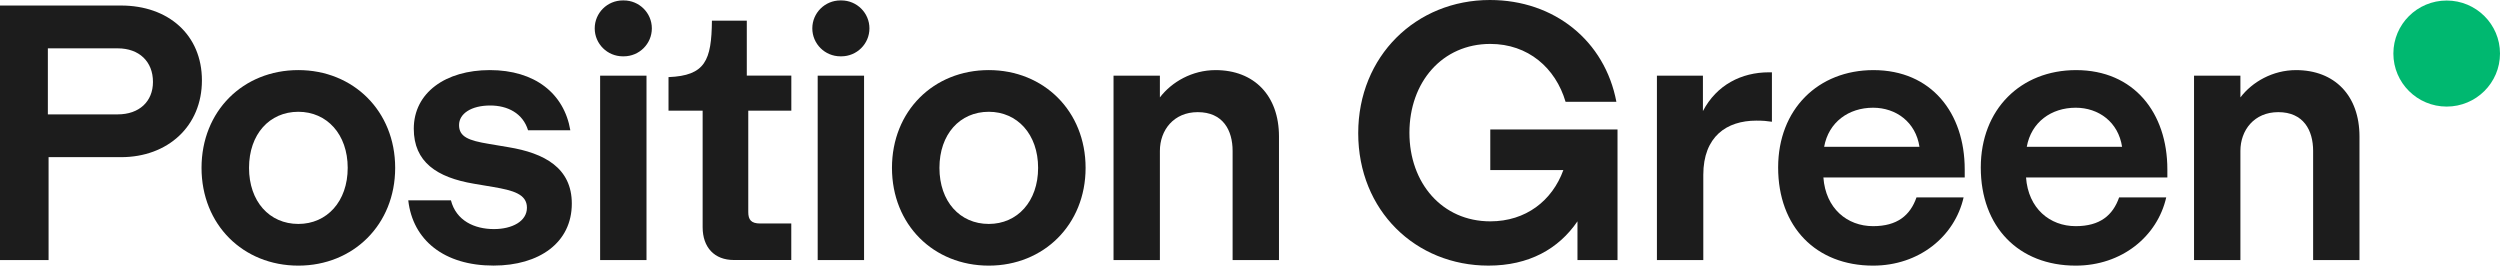
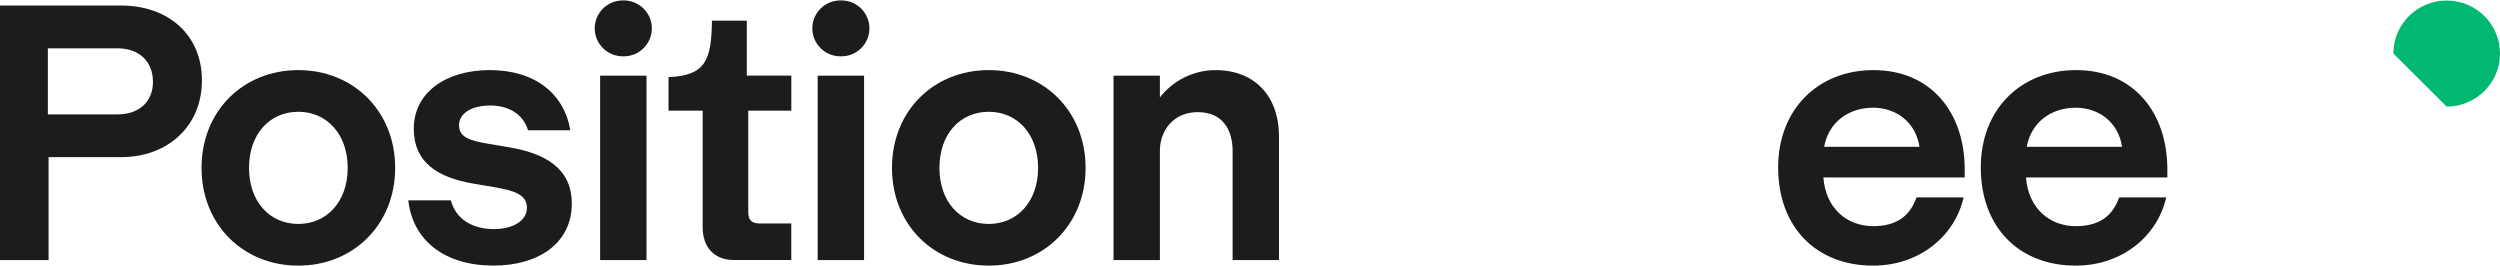
<svg xmlns="http://www.w3.org/2000/svg" width="160" height="17" viewBox="0 0 160 17" fill="none">
  <path d="M0 16.646V0.354H7.748C10.763 0.354 12.923 2.22 12.923 5.146C12.923 8.075 10.739 10.058 7.748 10.058H3.109V16.644H0V16.646ZM3.063 7.32H7.535C8.912 7.32 9.79 6.494 9.79 5.242C9.79 3.944 8.912 3.094 7.535 3.094H3.063V7.32Z" fill="#1C1C1C" />
  <path d="M12.898 10.743C12.898 7.108 15.557 4.486 19.094 4.486C22.608 4.486 25.291 7.106 25.291 10.743C25.291 14.378 22.608 17 19.094 17C15.558 17 12.898 14.378 12.898 10.743ZM22.253 10.743C22.253 8.594 20.923 7.154 19.095 7.154C17.244 7.154 15.938 8.594 15.938 10.743C15.938 12.892 17.243 14.332 19.095 14.332C20.923 14.332 22.253 12.892 22.253 10.743Z" fill="#1C1C1C" />
  <path d="M26.129 12.82H28.859C29.192 14.118 30.355 14.661 31.612 14.661C32.776 14.661 33.724 14.165 33.724 13.292C33.724 12.418 32.822 12.183 31.587 11.97L30.329 11.758C27.955 11.357 26.482 10.366 26.482 8.24C26.482 5.926 28.525 4.486 31.349 4.486C34.222 4.486 36.098 5.974 36.501 8.335H33.795C33.462 7.249 32.489 6.752 31.373 6.752C30.163 6.752 29.379 7.272 29.379 8.004C29.379 8.758 29.996 8.995 31.278 9.207L32.536 9.419C34.838 9.797 36.596 10.742 36.596 13.031C36.596 15.534 34.507 16.997 31.587 16.997C28.431 17 26.414 15.37 26.129 12.82Z" fill="#1C1C1C" />
  <path d="M38.062 1.816C38.062 0.827 38.868 0.027 39.861 0.027H39.919C40.913 0.027 41.718 0.829 41.718 1.816C41.718 2.805 40.912 3.605 39.919 3.605H39.861C38.868 3.605 38.062 2.804 38.062 1.816ZM38.408 16.646V4.841H41.376V16.646H38.408Z" fill="#1C1C1C" />
  <path d="M46.963 16.64C45.728 16.64 44.969 15.838 44.969 14.54V7.083H42.785V4.935C45.136 4.84 45.538 3.872 45.563 1.323H47.795V4.84H50.645V7.083H47.889V13.571C47.889 14.068 48.078 14.303 48.648 14.303H50.642V16.64H46.963Z" fill="#1C1C1C" />
  <path d="M51.988 1.816C51.988 0.827 52.794 0.027 53.787 0.027H53.845C54.839 0.027 55.644 0.829 55.644 1.816C55.644 2.805 54.838 3.605 53.845 3.605H53.787C52.793 3.605 51.988 2.804 51.988 1.816ZM52.332 16.646V4.841H55.3V16.646H52.332Z" fill="#1C1C1C" />
  <path d="M57.086 10.743C57.086 7.108 59.744 4.486 63.283 4.486C66.797 4.486 69.478 7.106 69.478 10.743C69.478 14.378 66.795 17 63.283 17C59.744 17 57.086 14.378 57.086 10.743ZM66.439 10.743C66.439 8.594 65.109 7.154 63.282 7.154C61.429 7.154 60.124 8.594 60.124 10.743C60.124 12.892 61.429 14.332 63.282 14.332C65.111 14.332 66.439 12.892 66.439 10.743Z" fill="#1C1C1C" />
  <path d="M81.855 8.737V16.646H78.887V9.657C78.887 8.335 78.27 7.177 76.655 7.177C75.112 7.177 74.233 8.335 74.233 9.657V16.646H71.266V4.842H74.233V6.234C74.993 5.242 76.299 4.487 77.794 4.487C80.264 4.486 81.855 6.115 81.855 8.737Z" fill="#1C1C1C" />
-   <path d="M86.926 8.523C86.926 3.589 90.629 0 95.353 0C99.485 0 102.712 2.62 103.449 6.517H100.197C99.556 4.345 97.799 2.811 95.378 2.811C92.315 2.811 90.203 5.242 90.203 8.5C90.203 11.711 92.292 14.166 95.378 14.166C97.657 14.166 99.343 12.844 100.055 10.884H95.378V8.287H103.521V16.644H100.958V14.165C99.747 15.936 97.848 16.999 95.26 16.999C90.606 17 86.926 13.481 86.926 8.523Z" fill="#1C1C1C" />
-   <path d="M113.403 4.628V7.792C113.071 7.744 112.857 7.72 112.406 7.72C110.507 7.72 109.011 8.735 109.011 11.192V16.646H106.043V4.842H108.987V7.108C109.866 5.431 111.456 4.628 113.214 4.628H113.403V4.628Z" fill="#1C1C1C" />
  <path d="M116.697 11.357C116.84 13.34 118.217 14.474 119.878 14.474C121.421 14.474 122.252 13.789 122.656 12.632H125.671C125.101 15.134 122.822 17 119.878 17C116.223 17 113.801 14.52 113.801 10.72C113.801 6.989 116.364 4.487 119.901 4.487C123.605 4.487 125.742 7.225 125.742 10.839V11.358H116.697V11.357V11.357ZM116.745 9.397H122.846C122.608 7.815 121.35 6.894 119.878 6.894C118.312 6.894 117.03 7.815 116.745 9.397Z" fill="#1C1C1C" />
  <path d="M129.666 11.357C129.809 13.34 131.185 14.474 132.847 14.474C134.39 14.474 135.22 13.789 135.625 12.632H138.639C138.07 15.134 135.791 17 132.847 17C129.191 17 126.77 14.52 126.77 10.72C126.77 6.989 129.333 4.487 132.87 4.487C136.574 4.487 138.711 7.225 138.711 10.839V11.358H129.666V11.357V11.357ZM129.713 9.397H135.813C135.575 7.815 134.317 6.894 132.845 6.894C131.28 6.894 129.997 7.815 129.713 9.397Z" fill="#1C1C1C" />
-   <path d="M151.007 8.737V16.646H148.04V9.657C148.04 8.335 147.422 7.177 145.808 7.177C144.265 7.177 143.386 8.335 143.386 9.657V16.646H140.418V4.842H143.386V6.234C144.145 5.242 145.451 4.487 146.946 4.487C149.416 4.486 151.007 6.115 151.007 8.737Z" fill="#1C1C1C" />
-   <path d="M156.588 6.821C158.472 6.821 160 5.301 160 3.427C160 1.553 158.472 0.034 156.588 0.034C154.703 0.034 153.176 1.553 153.176 3.427C153.176 5.301 154.703 6.821 156.588 6.821Z" fill="#00B870" />
+   <path d="M156.588 6.821C158.472 6.821 160 5.301 160 3.427C160 1.553 158.472 0.034 156.588 0.034C154.703 0.034 153.176 1.553 153.176 3.427Z" fill="#00B870" />
</svg>